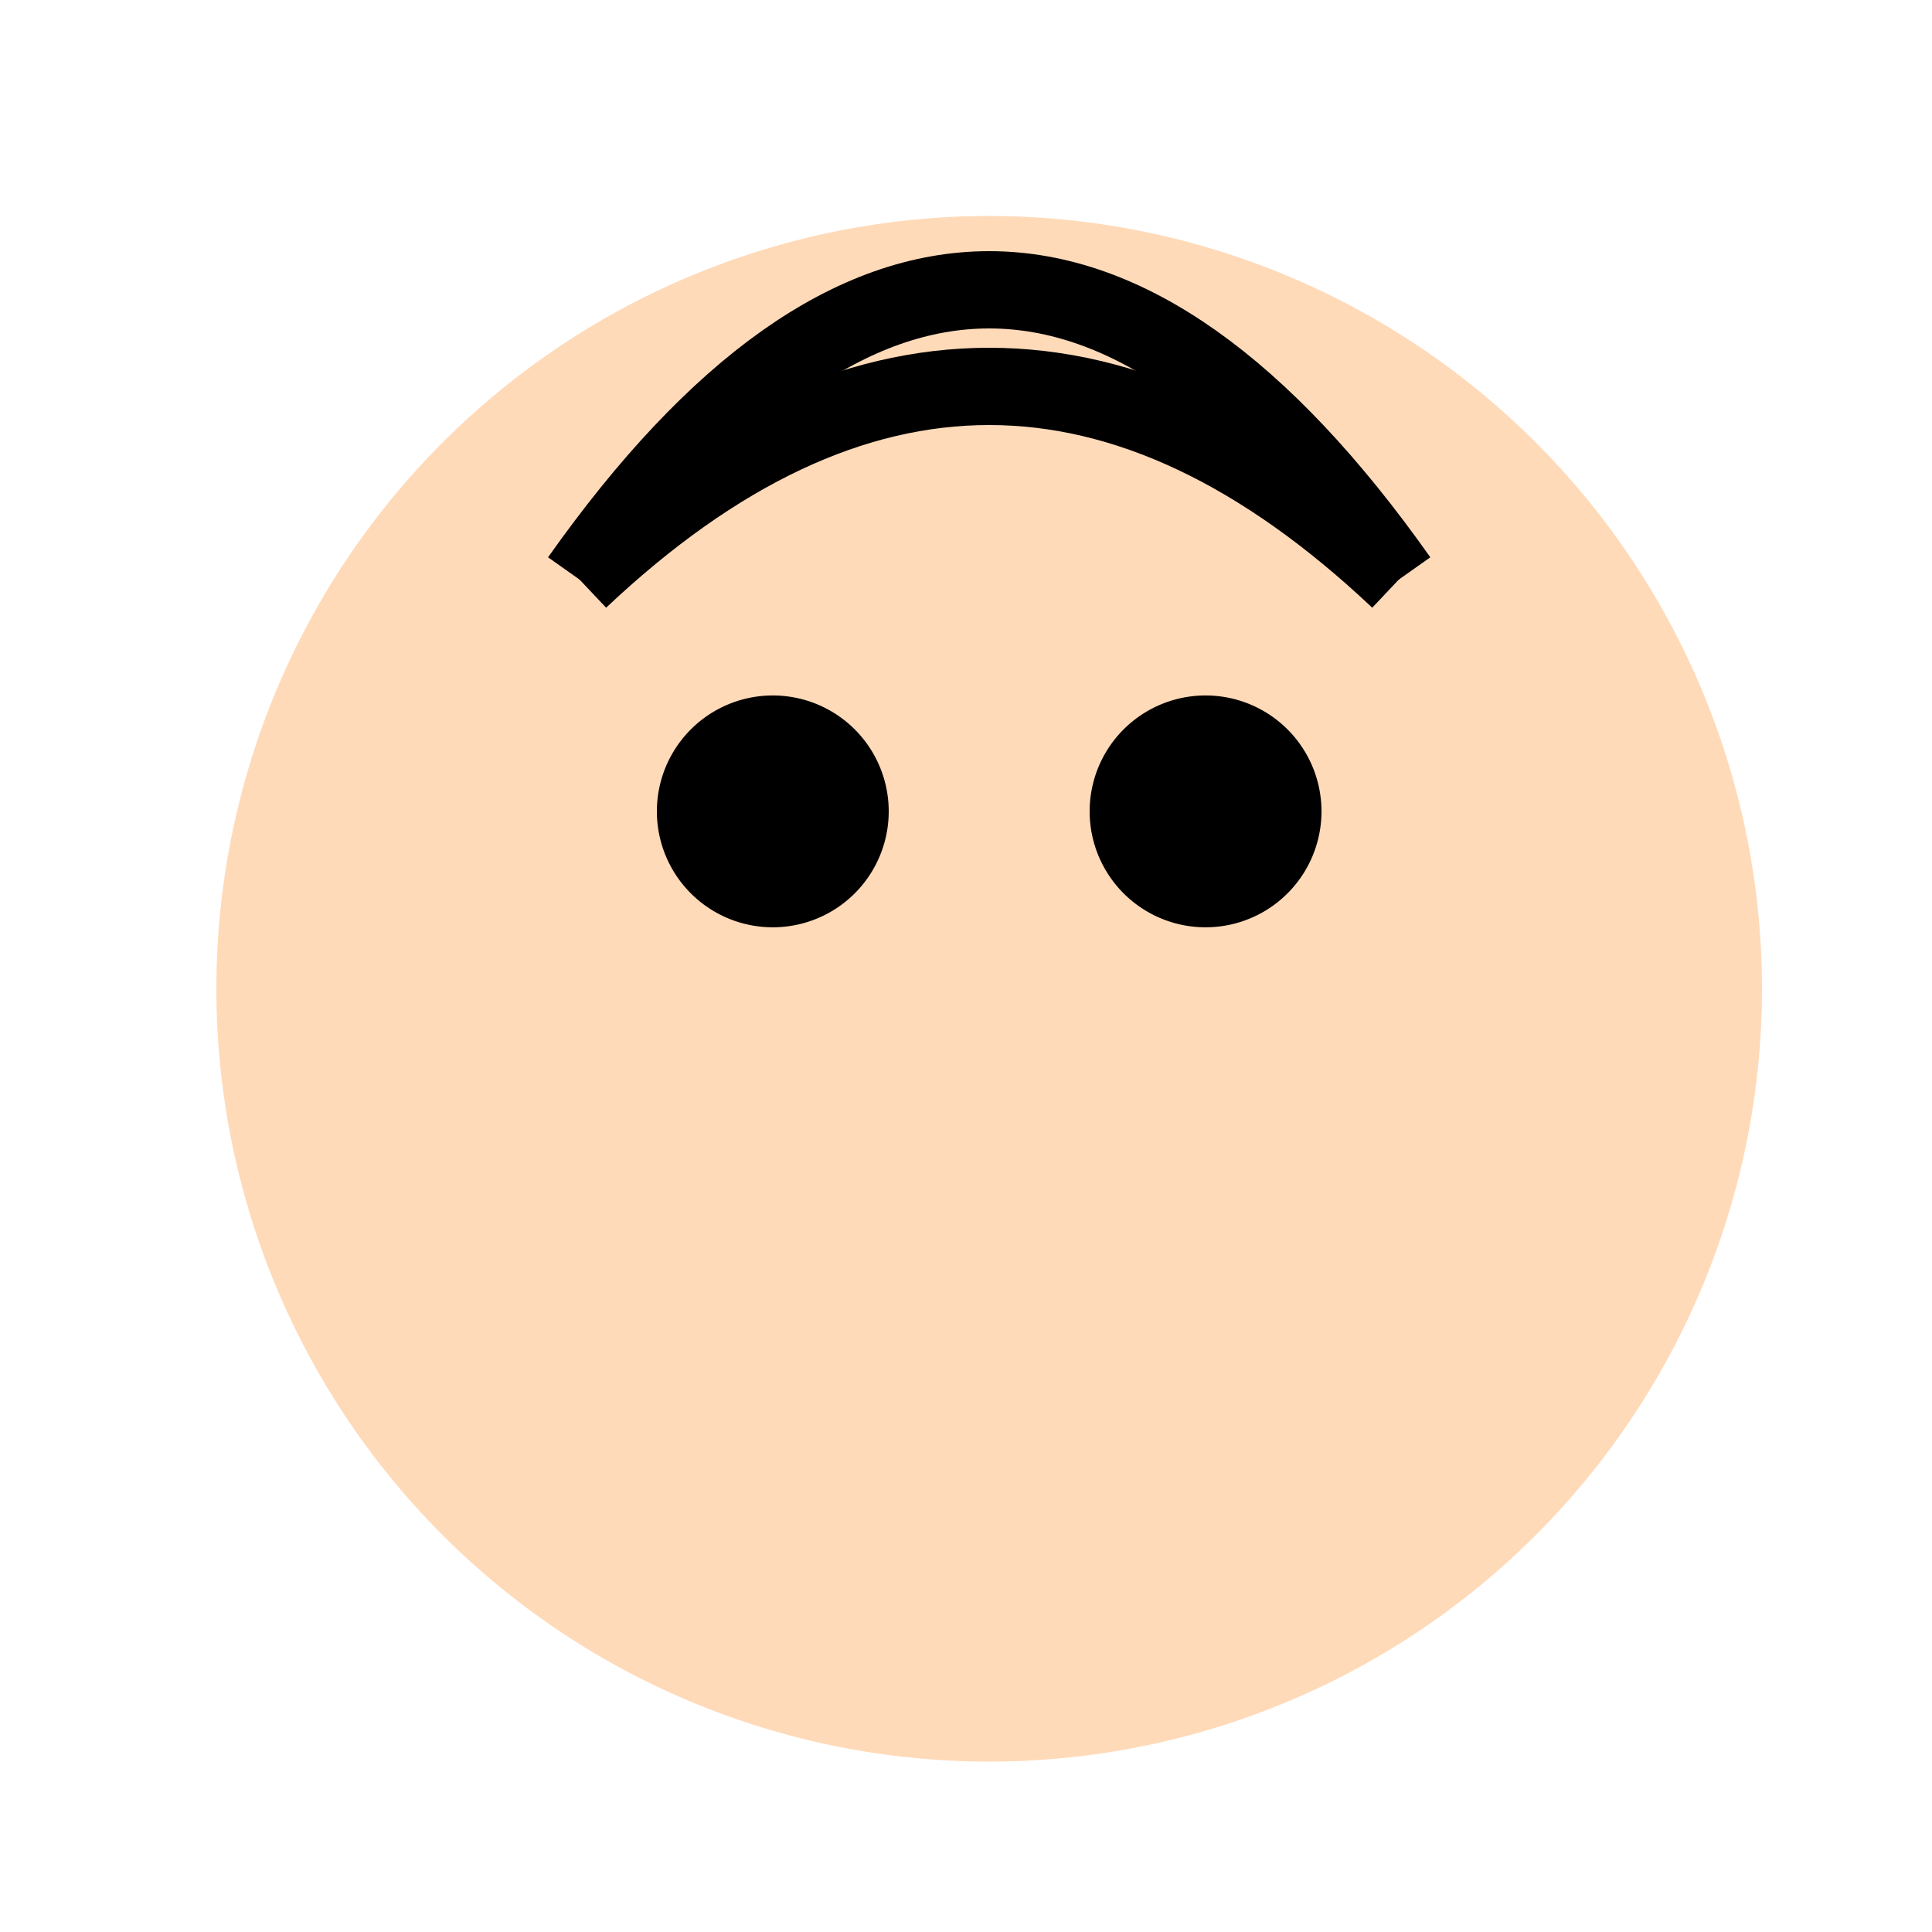
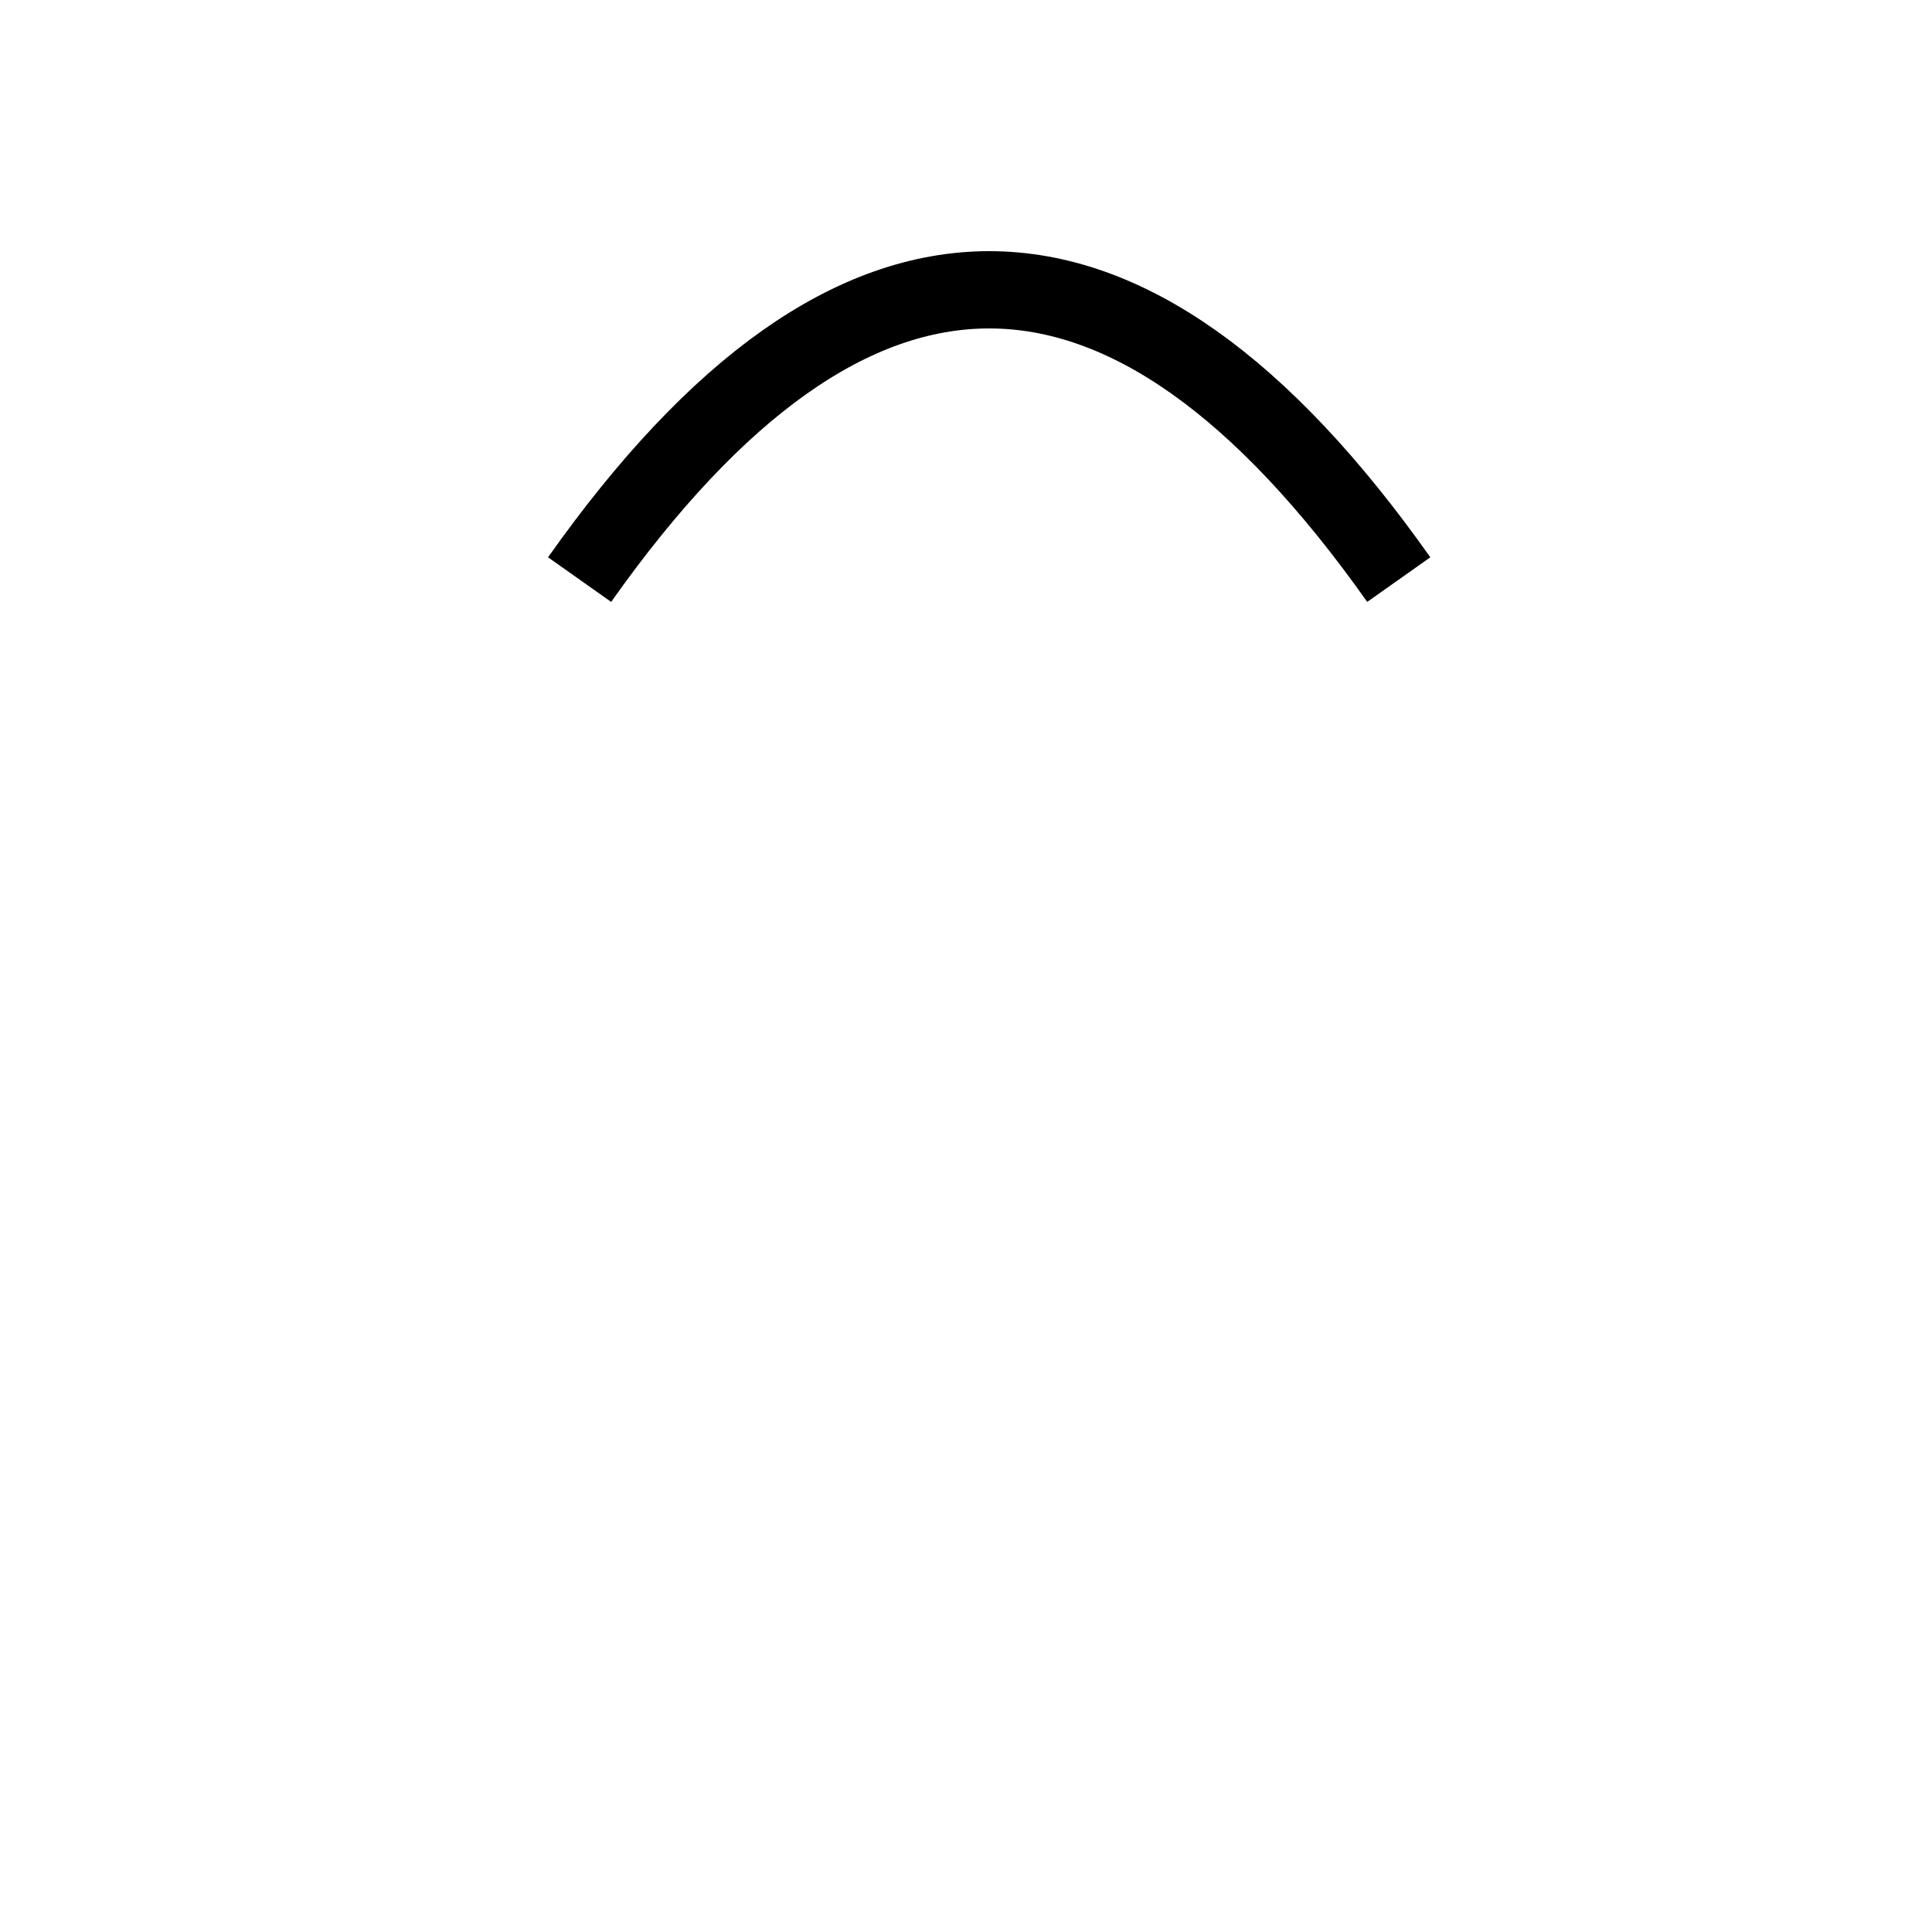
<svg xmlns="http://www.w3.org/2000/svg" width="500" height="500">
  <defs />
  <g>
-     <path fill="#FFDAB9" stroke="none" paint-order="stroke fill markers" d=" M 456 256 A 200 200 0 1 1 456 255.8" />
-     <path fill="#000000" stroke="none" paint-order="stroke fill markers" d=" M 230 210 A 30 30 0 1 1 230 209.97" />
-     <path fill="#000000" stroke="none" paint-order="stroke fill markers" d=" M 342 210 A 30 30 0 1 1 342 209.97" />
-     <path fill="none" stroke="#FFDAB9" paint-order="fill stroke markers" d=" M 356 320 A 100 100 0 0 1 156 320" stroke-miterlimit="10" stroke-width="10" stroke-dasharray="" />
-     <path fill="none" stroke="#000000" paint-order="fill stroke markers" d=" M 150 150 Q 256 50 362 150" stroke-miterlimit="10" stroke-width="20" stroke-dasharray="" />
    <path fill="none" stroke="#000000" paint-order="fill stroke markers" d=" M 150 150 Q 256 0 362 150" stroke-miterlimit="10" stroke-width="20" stroke-dasharray="" />
  </g>
</svg>